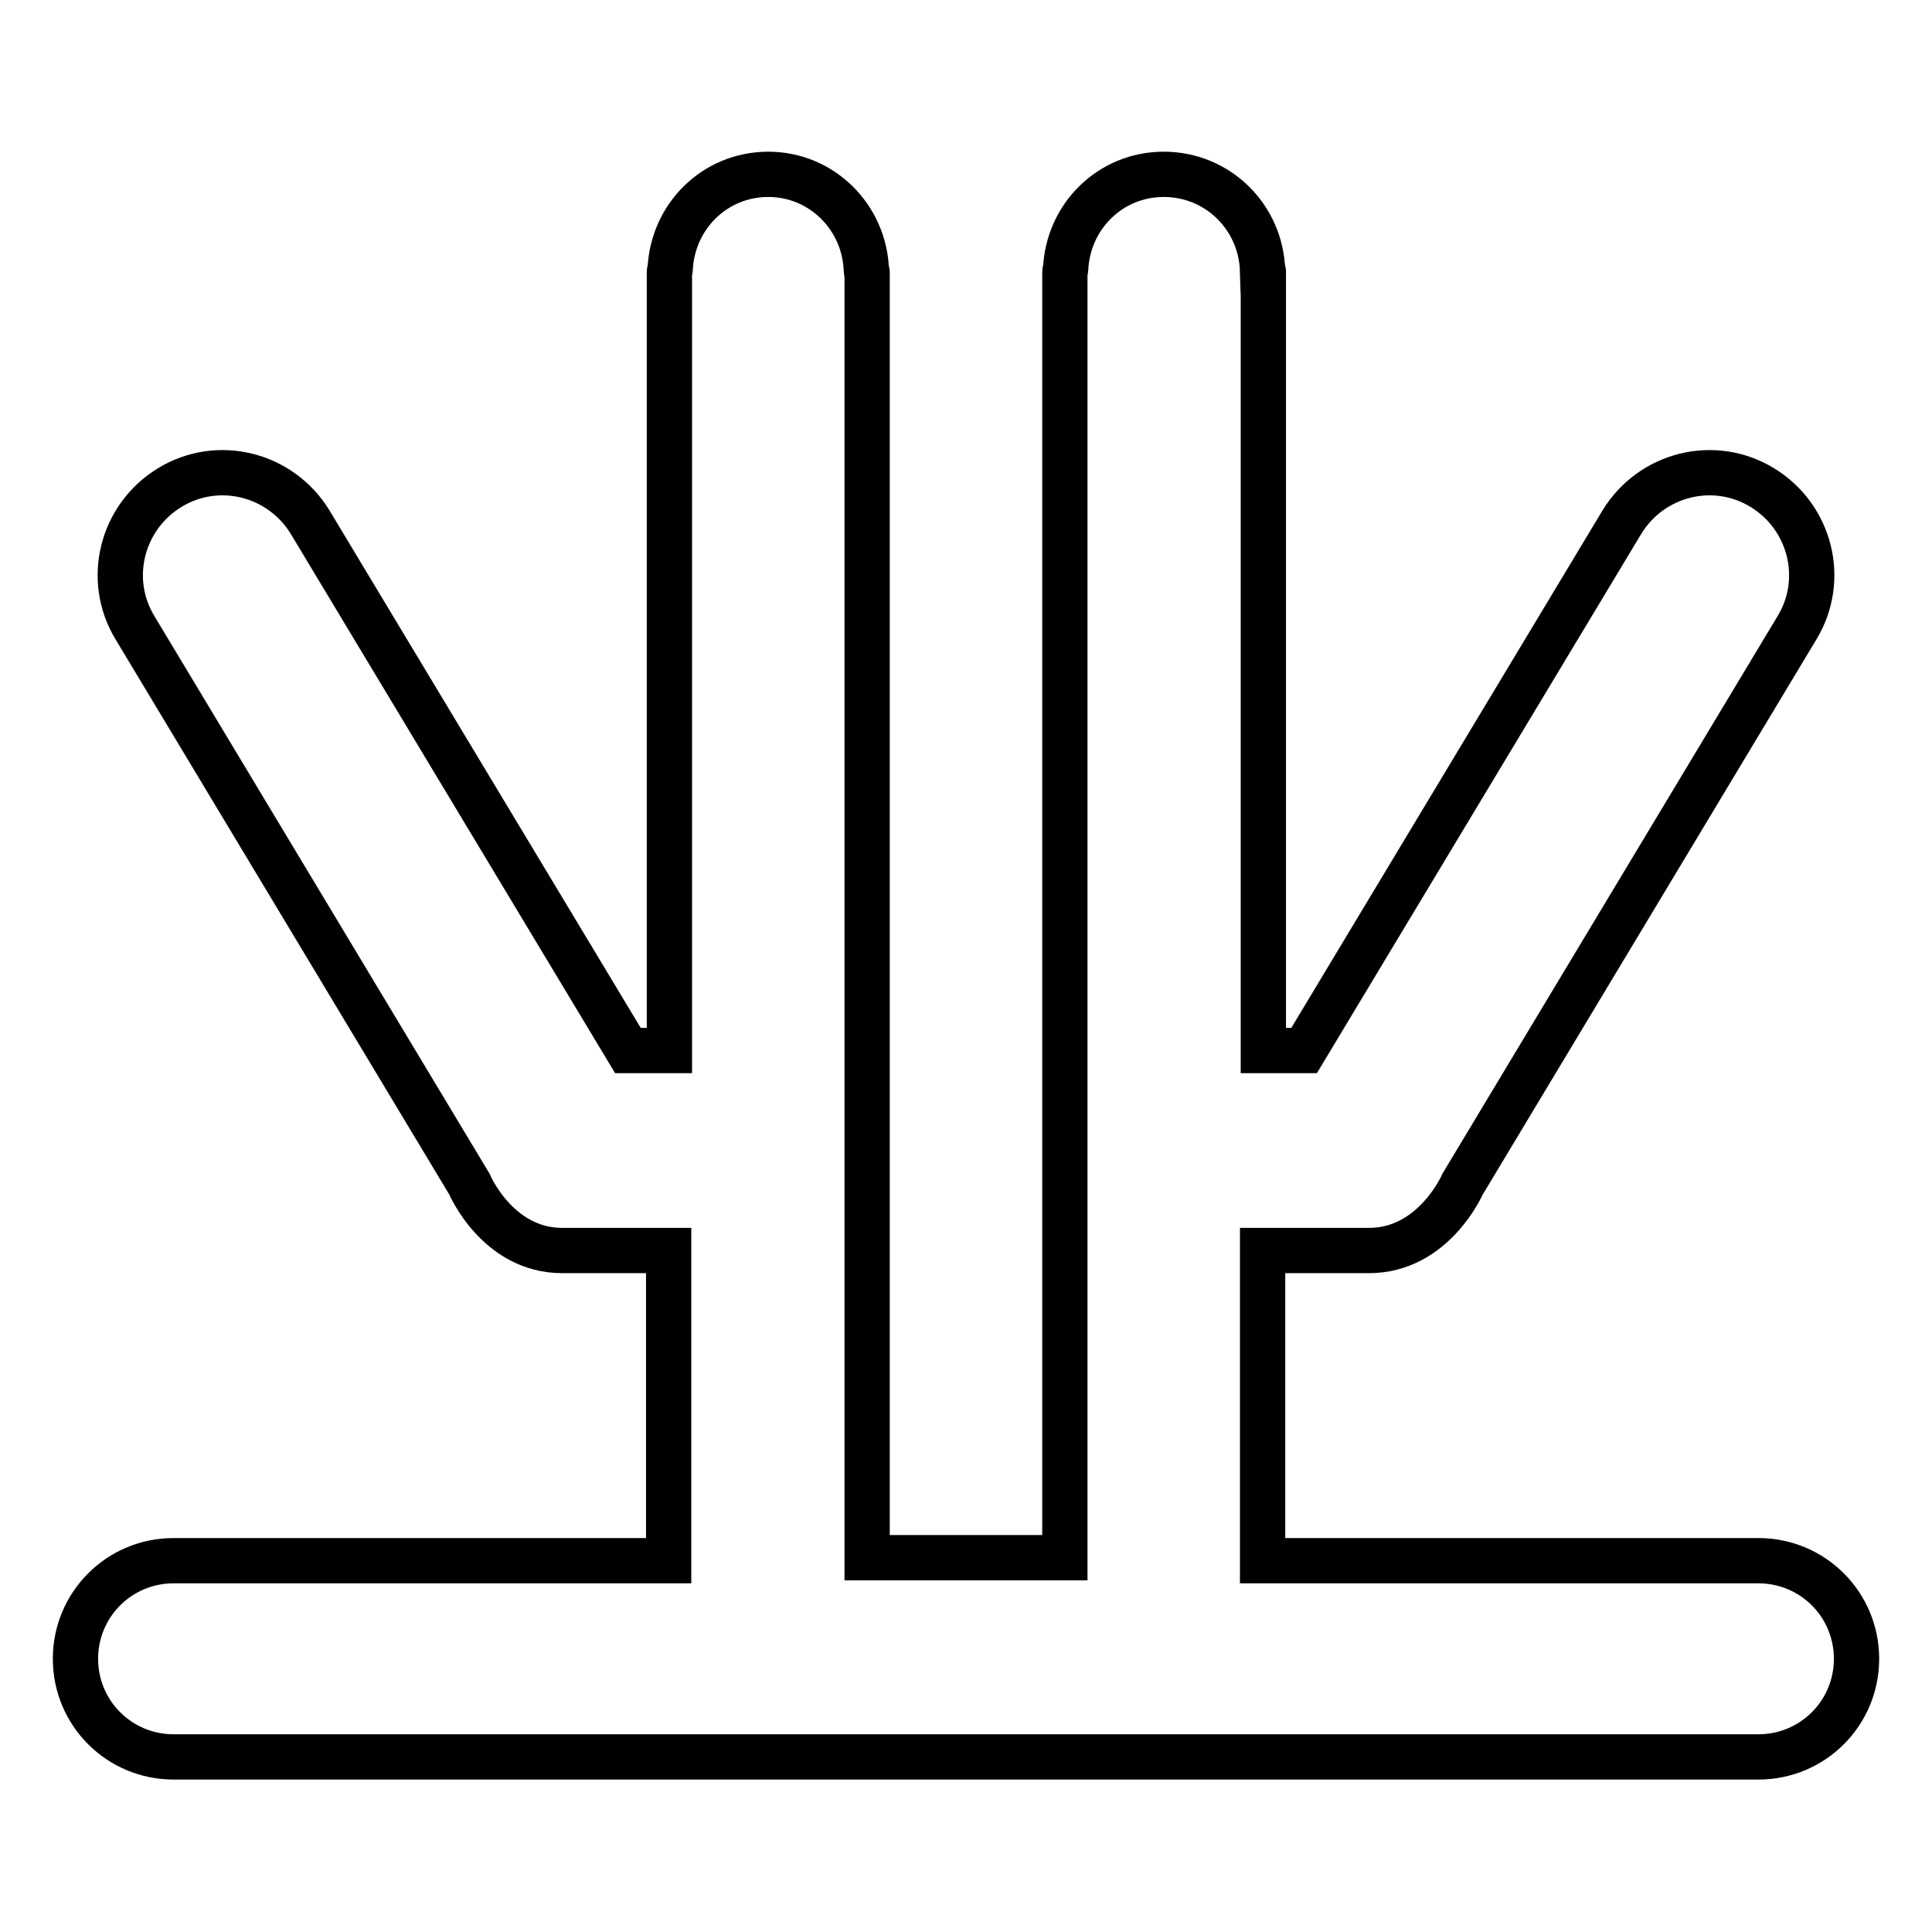
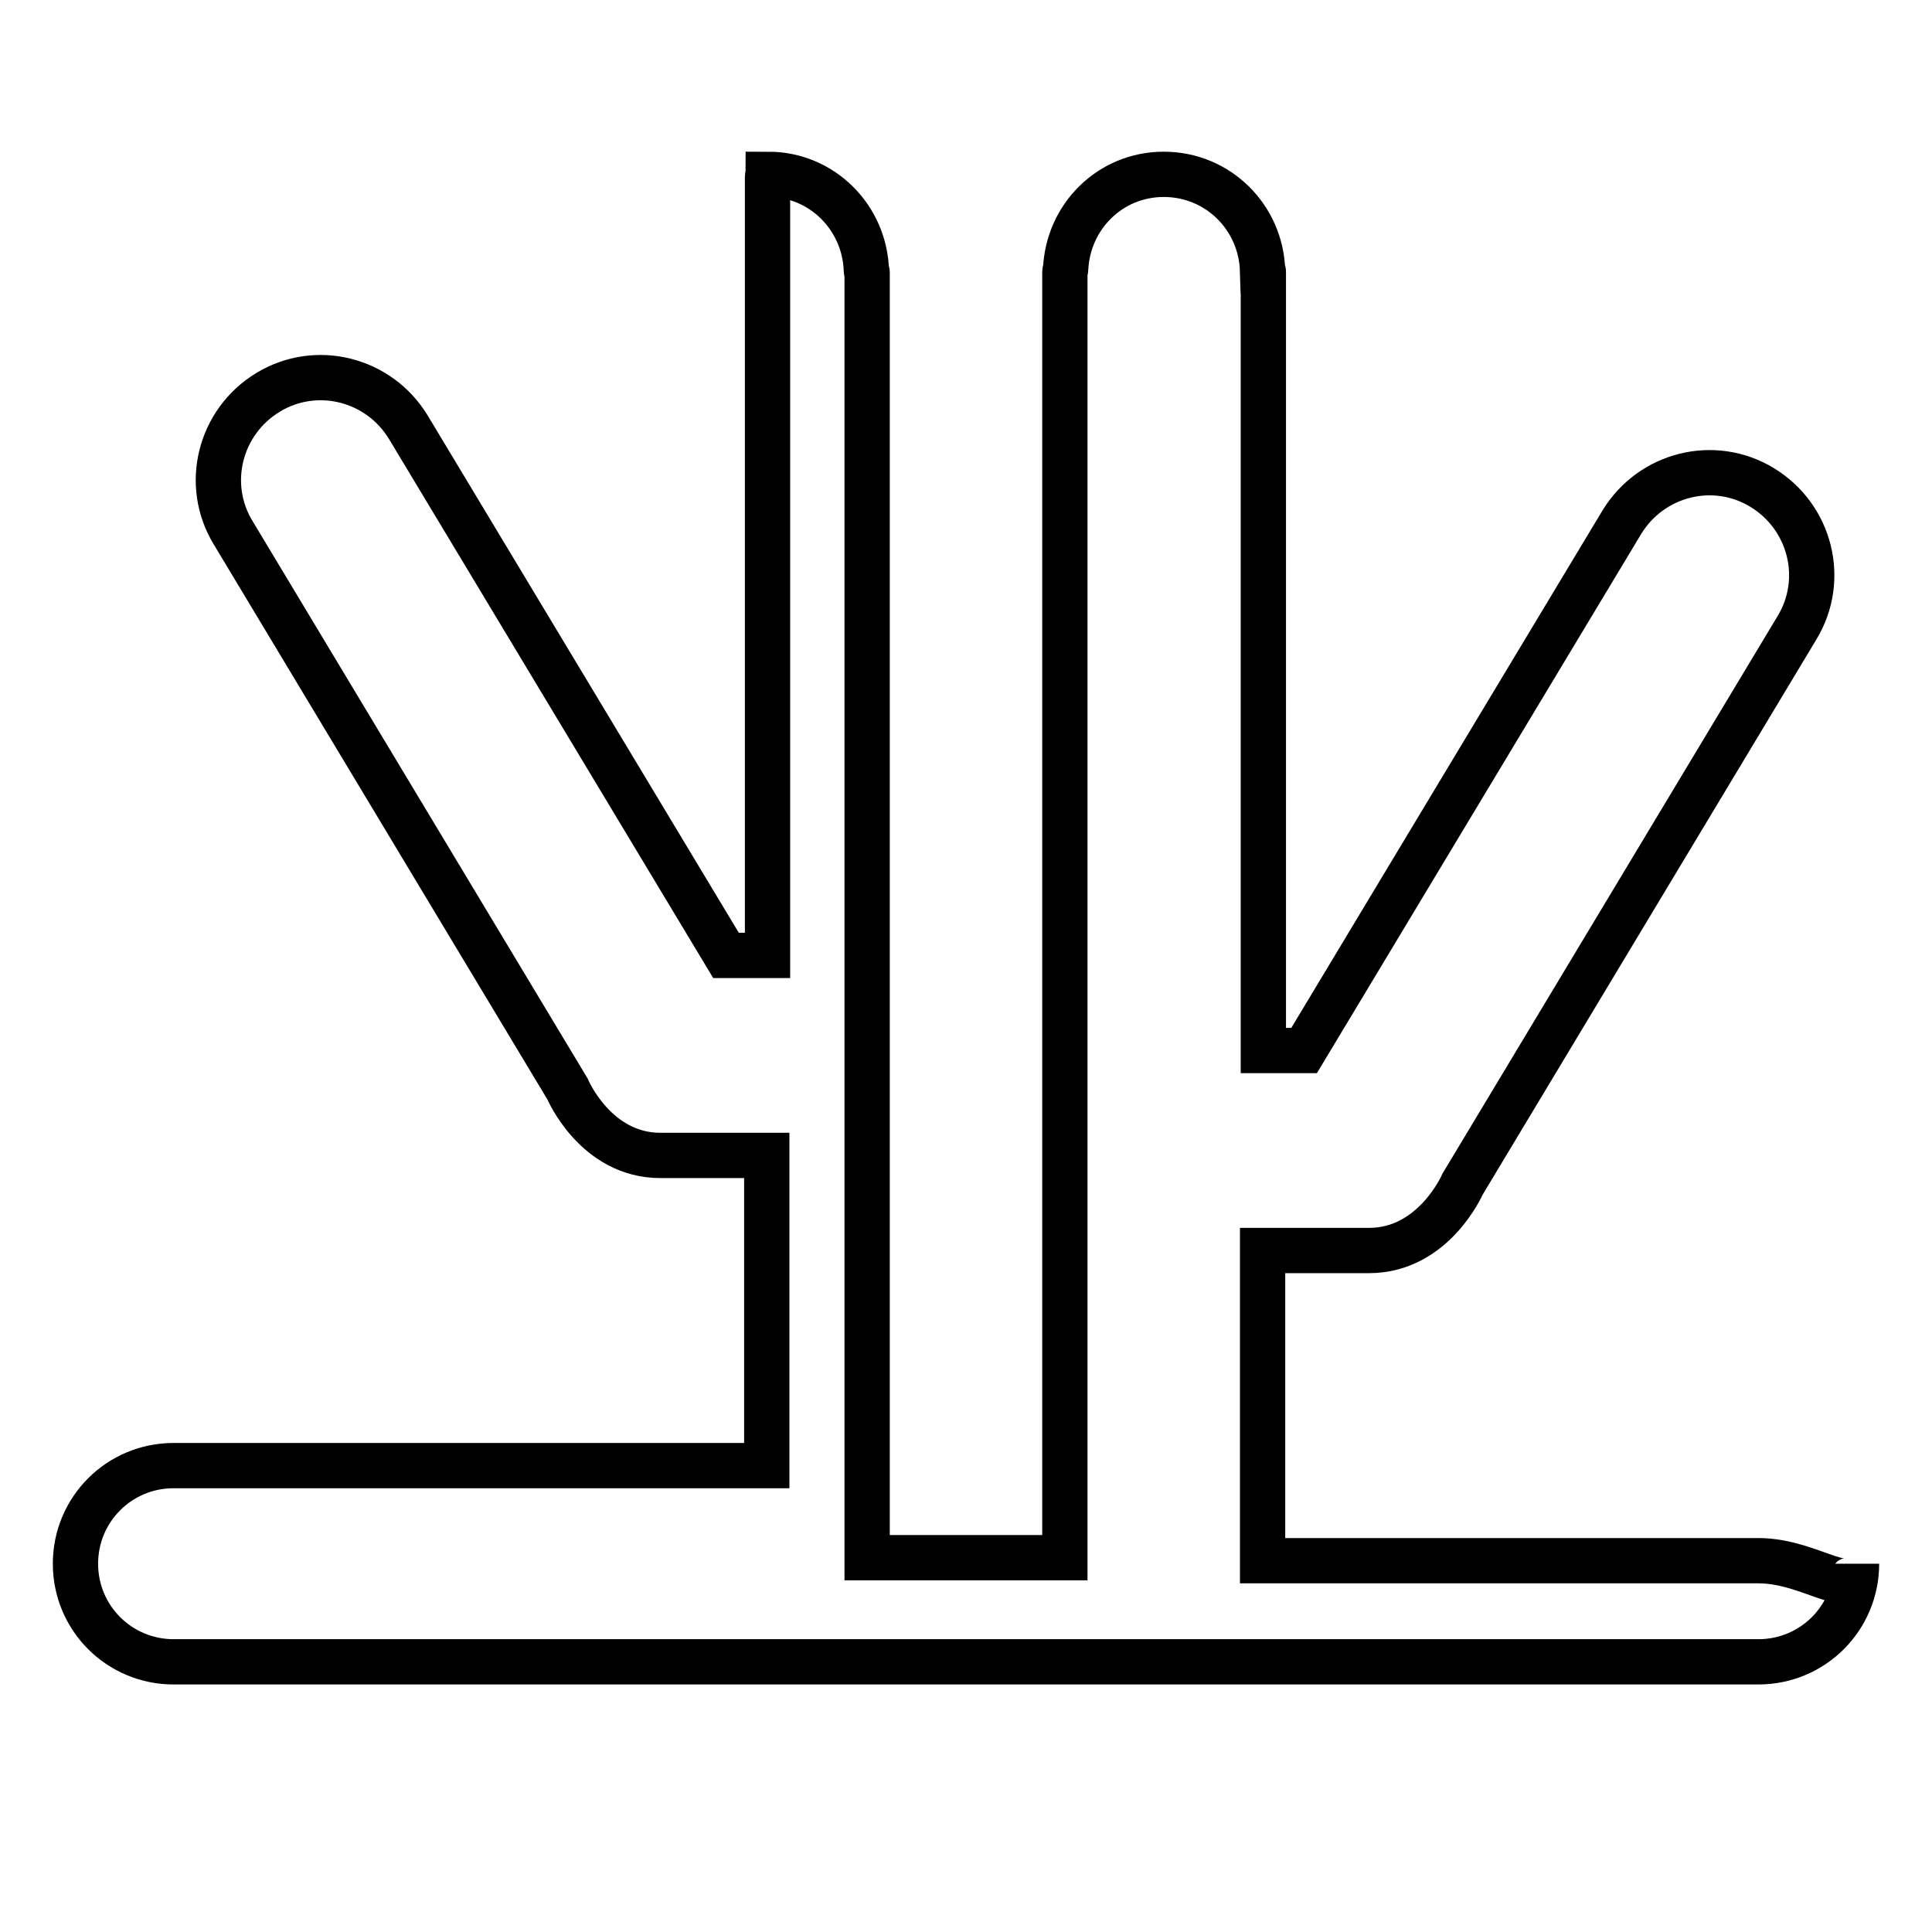
<svg xmlns="http://www.w3.org/2000/svg" version="1.1" x="0px" y="0px" viewBox="0 0 256 256" enable-background="new 0 0 256 256" xml:space="preserve">
  <g>
-     <path stroke-width="6" fill-opacity="0" stroke="#000000" d="M233,206.8h-65.7v-41.1h14.1c8.6,0,12.4-8.8,12.4-8.8l44.3-73.7c3.9-6.4,1.8-14.7-4.6-18.6 c-6.4-3.9-14.7-1.8-18.6,4.6l-42.1,70h-5.4v-103v-0.2c0-0.1-0.1-0.1-0.1-0.1c-0.2-7.1-5.9-12.8-13.1-12.8c-7.1,0-12.7,5.6-13,12.6 c0,0.1-0.1,0.2-0.1,0.3v0.2v170.2h-26.2V36.3v-0.2c0-0.1-0.1-0.1-0.1-0.2c-0.2-7.1-5.9-12.8-13-12.8c-7.1,0-12.7,5.6-13,12.6 c0,0.1-0.1,0.2-0.1,0.3v0.2v103h-5.5l-42.1-70c-3.9-6.4-12.2-8.5-18.6-4.6c-6.4,3.9-8.5,12.2-4.6,18.6l44.3,73.7 c0,0,3.7,8.8,12.3,8.8h14.1v41.1H23c-7.2,0-13,5.8-13,13c0,7.2,5.8,13,13,13H233c7.2,0,13-5.8,13-13 C246,212.6,240.2,206.8,233,206.8" />
+     <path stroke-width="6" fill-opacity="0" stroke="#000000" d="M233,206.8h-65.7v-41.1h14.1c8.6,0,12.4-8.8,12.4-8.8l44.3-73.7c3.9-6.4,1.8-14.7-4.6-18.6 c-6.4-3.9-14.7-1.8-18.6,4.6l-42.1,70h-5.4v-103v-0.2c0-0.1-0.1-0.1-0.1-0.1c-0.2-7.1-5.9-12.8-13.1-12.8c-7.1,0-12.7,5.6-13,12.6 c0,0.1-0.1,0.2-0.1,0.3v0.2v170.2h-26.2V36.3v-0.2c0-0.1-0.1-0.1-0.1-0.2c-0.2-7.1-5.9-12.8-13-12.8c0,0.1-0.1,0.2-0.1,0.3v0.2v103h-5.5l-42.1-70c-3.9-6.4-12.2-8.5-18.6-4.6c-6.4,3.9-8.5,12.2-4.6,18.6l44.3,73.7 c0,0,3.7,8.8,12.3,8.8h14.1v41.1H23c-7.2,0-13,5.8-13,13c0,7.2,5.8,13,13,13H233c7.2,0,13-5.8,13-13 C246,212.6,240.2,206.8,233,206.8" />
  </g>
</svg>